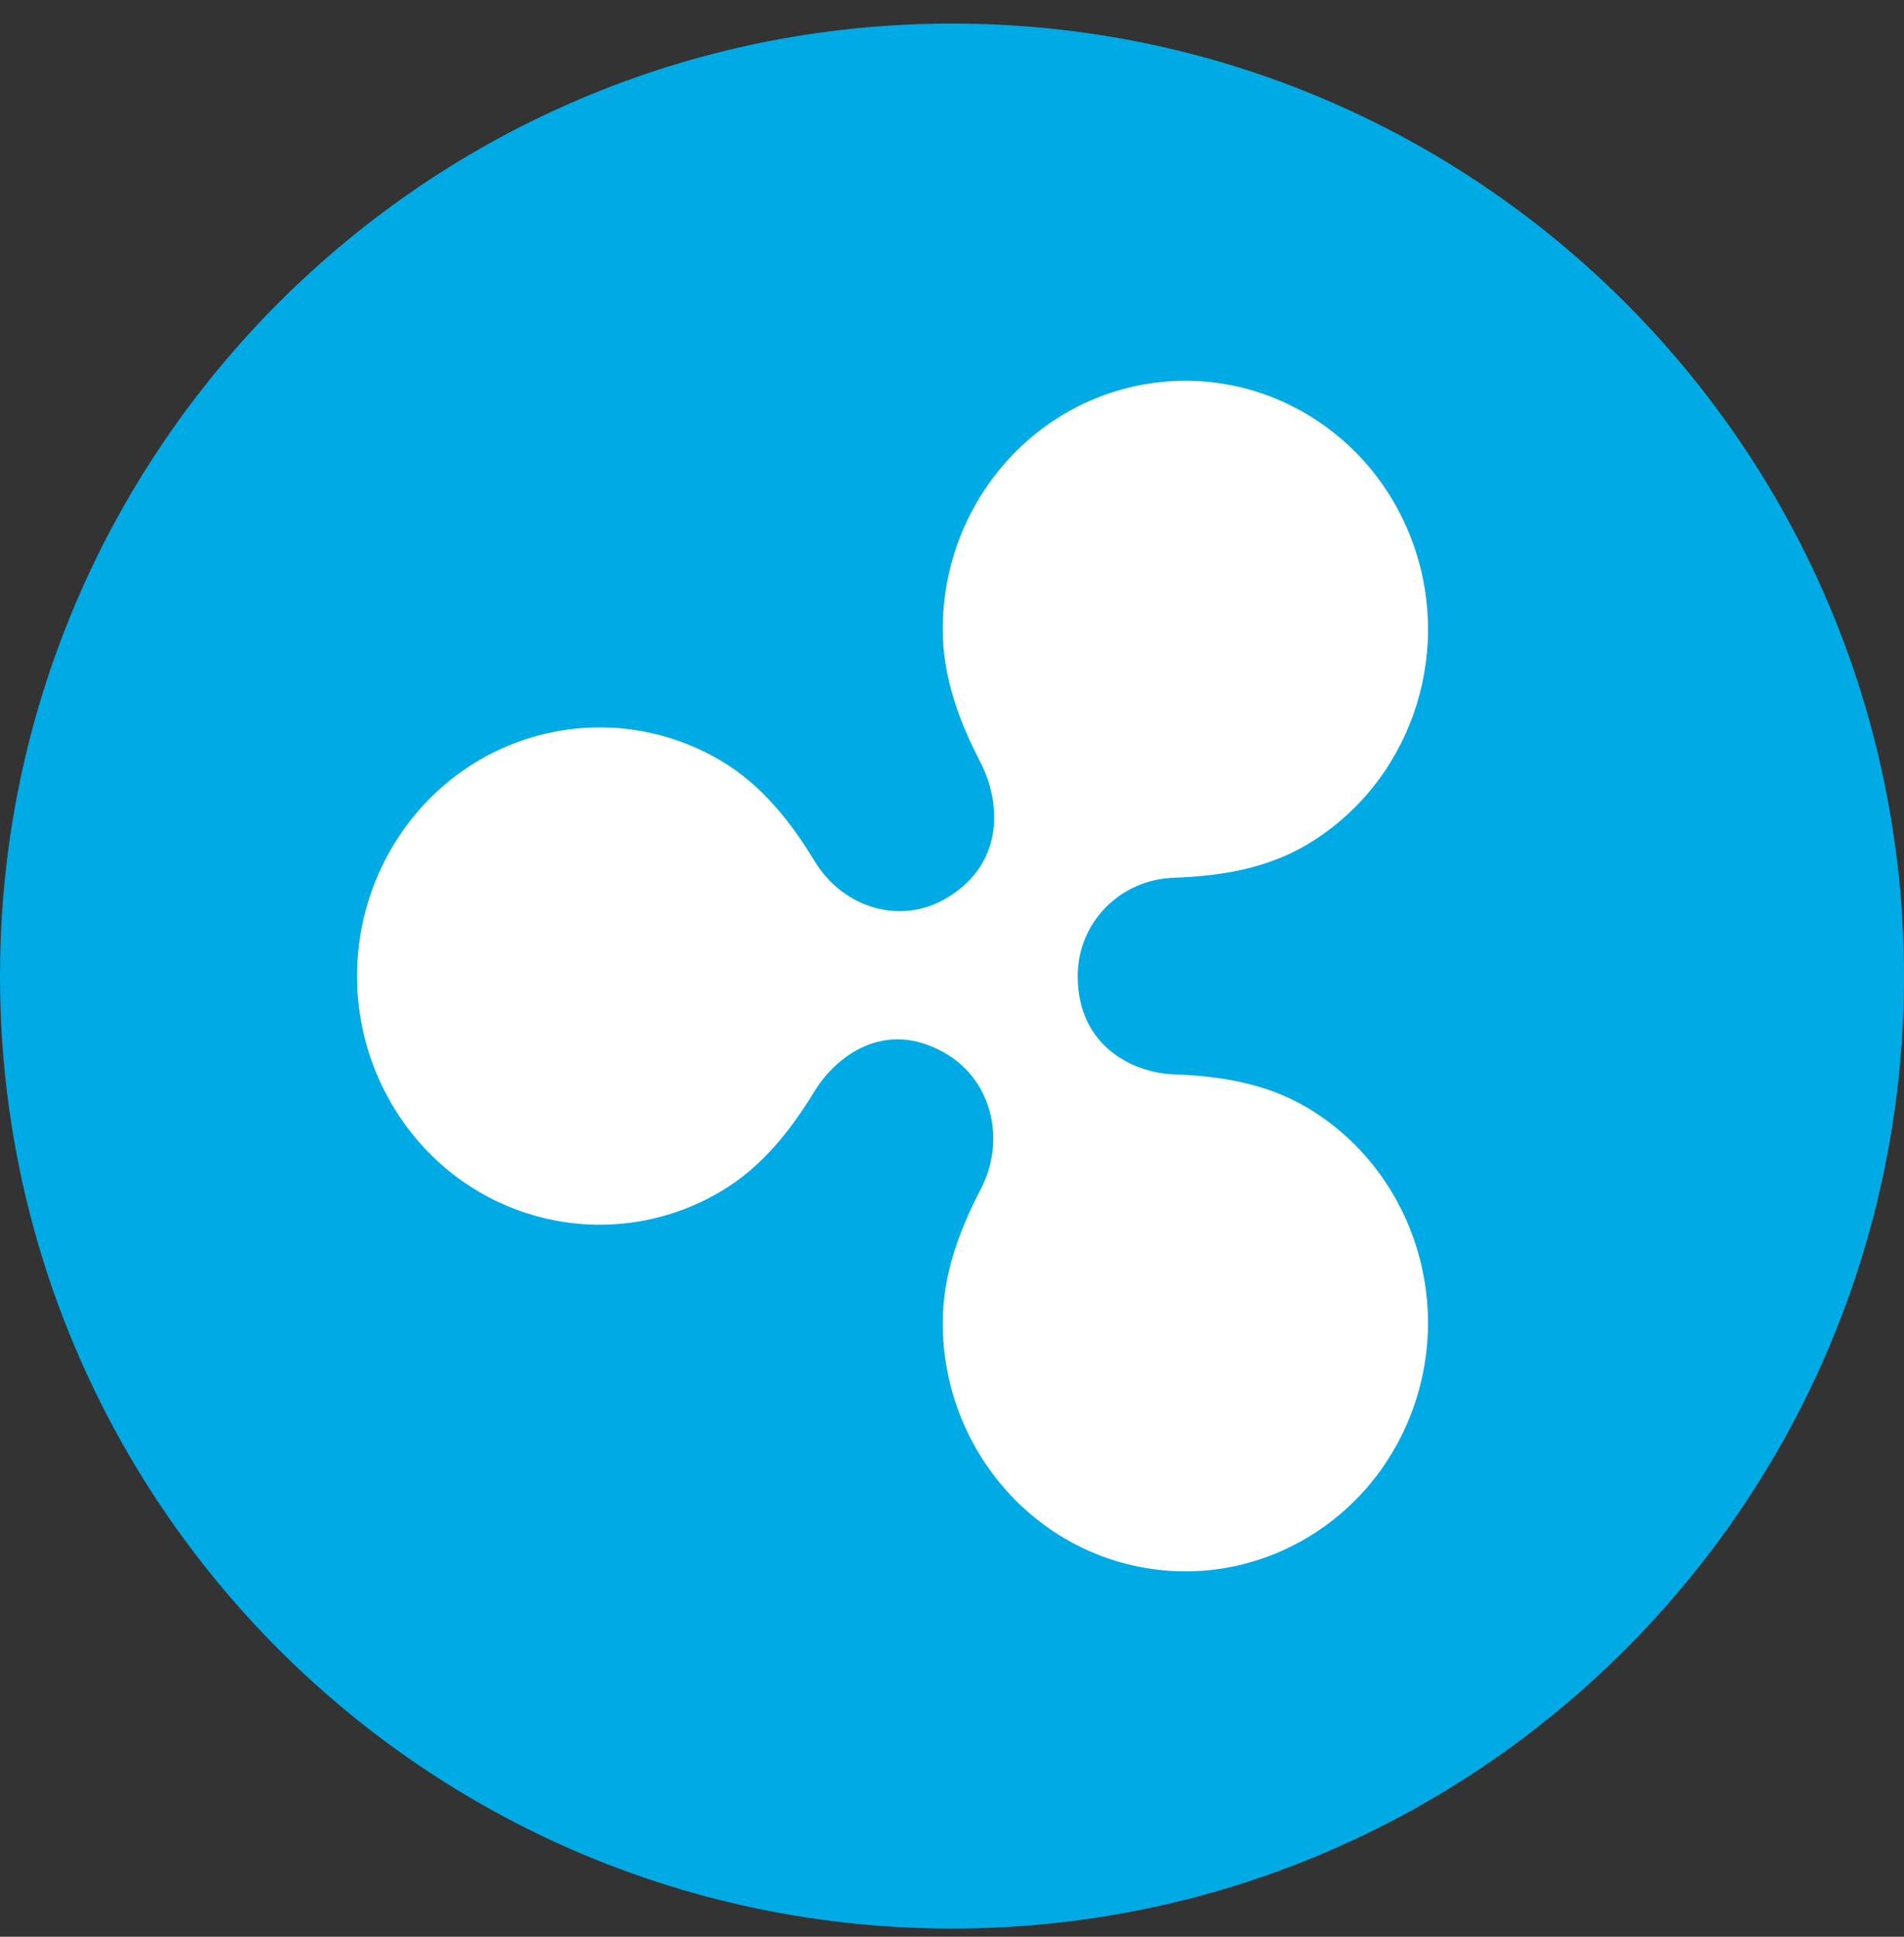
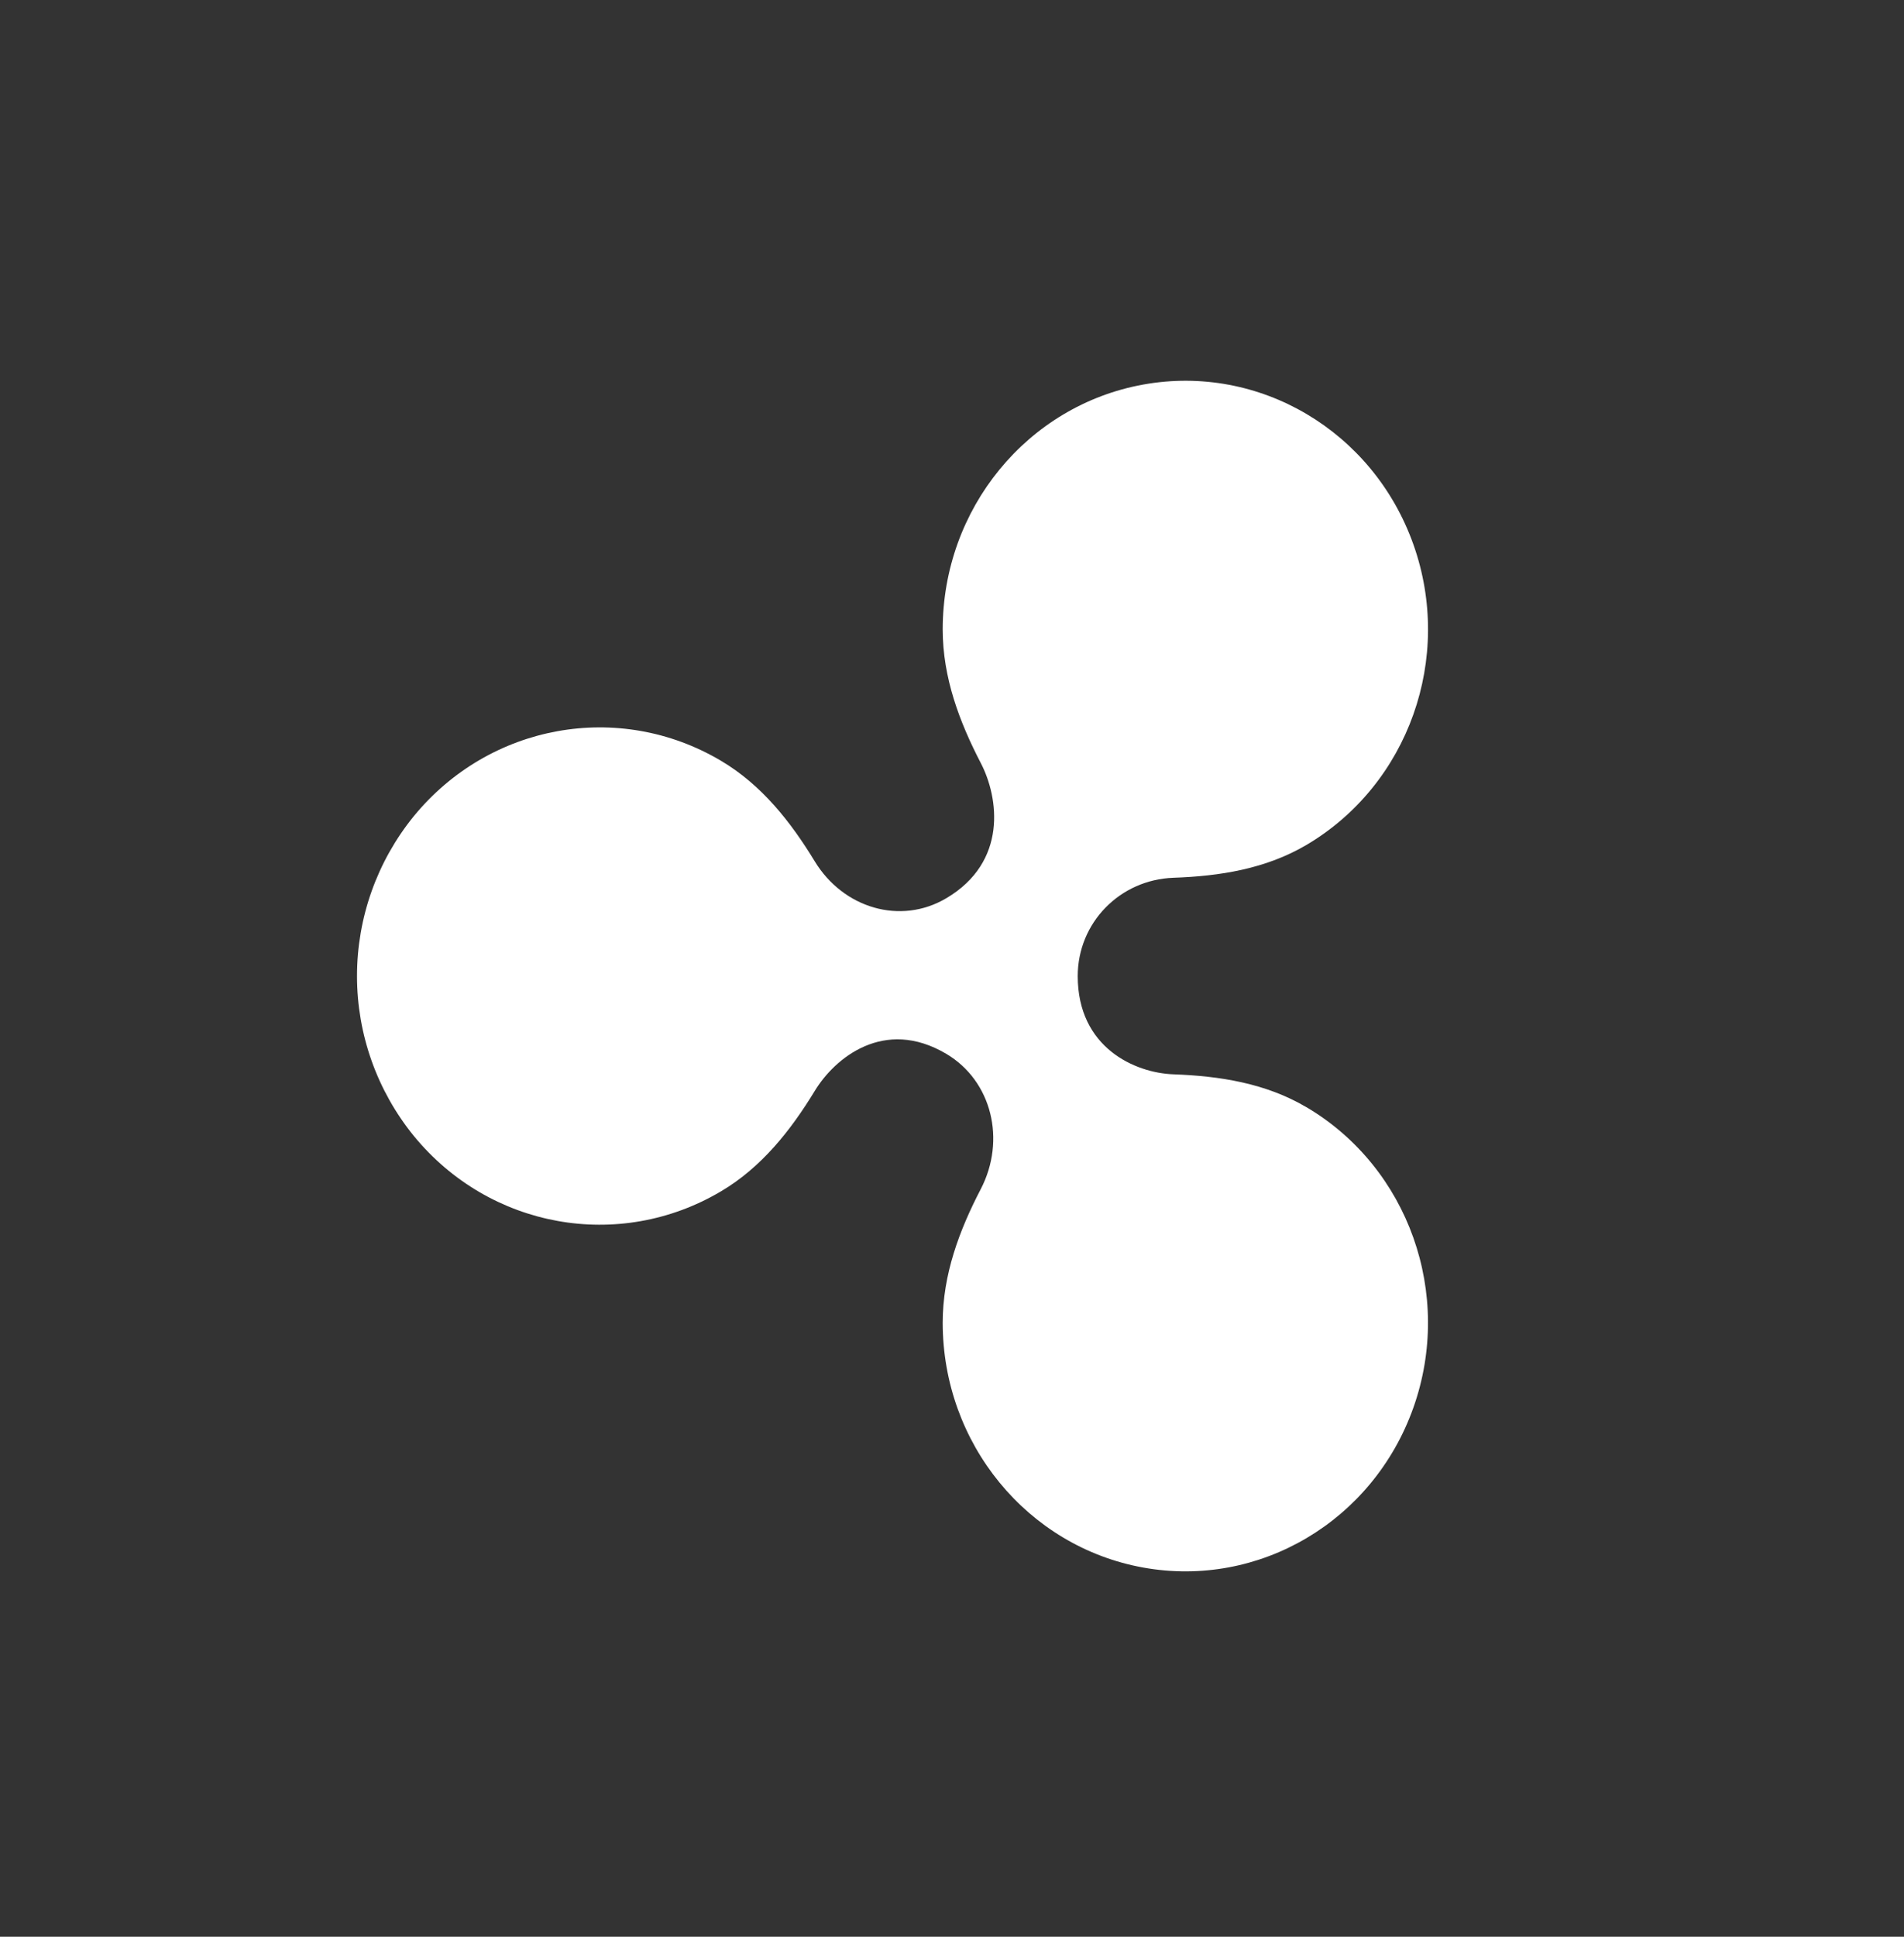
<svg xmlns="http://www.w3.org/2000/svg" width="60" height="61" viewBox="0 0 60 61" fill="none">
  <rect x="0" y="0" width="60" height="61" fill="#333333" stroke="none" />
  <g clip-path="url(#clip0)">
-     <path d="M30 60.742C46.569 60.742 60 47.311 60 30.742C60 14.174 46.569 0.742 30 0.742C13.431 0.742 0 14.174 0 30.742C0 47.311 13.431 60.742 30 60.742Z" fill="#00AAE4" />
    <path d="M41.175 34.876C39.881 34.111 38.424 33.89 36.98 33.837C35.769 33.794 33.962 32.999 33.962 30.744C33.962 29.06 35.293 27.706 36.98 27.646C38.424 27.596 39.883 27.372 41.177 26.608C44.389 24.706 45.808 20.718 44.539 17.146C43.269 13.574 39.681 11.452 36.026 12.112C32.372 12.772 29.707 16.023 29.707 19.826C29.707 21.343 30.236 22.739 30.907 24.033C31.474 25.123 31.759 27.146 29.82 28.291C28.376 29.145 26.576 28.605 25.676 27.131C24.919 25.886 24.002 24.719 22.718 23.96C19.506 22.059 15.424 22.798 13.039 25.708C11.882 27.13 11.25 28.908 11.25 30.742C11.25 32.576 11.882 34.354 13.039 35.776C15.424 38.688 19.506 39.425 22.718 37.524C24.002 36.766 24.919 35.6 25.678 34.355C26.3 33.333 27.857 32.03 29.82 33.192C31.26 34.046 31.706 35.911 30.907 37.451C30.234 38.744 29.707 40.141 29.707 41.66C29.707 45.461 32.372 48.712 36.026 49.372C39.681 50.032 43.269 47.91 44.539 44.337C45.806 40.766 44.389 36.777 41.177 34.876H41.175Z" fill="white" />
  </g>
  <defs>
    <clipPath id="clip0">
      <rect width="60" height="60" fill="white" transform="translate(0 0.742)" />
    </clipPath>
  </defs>
</svg>